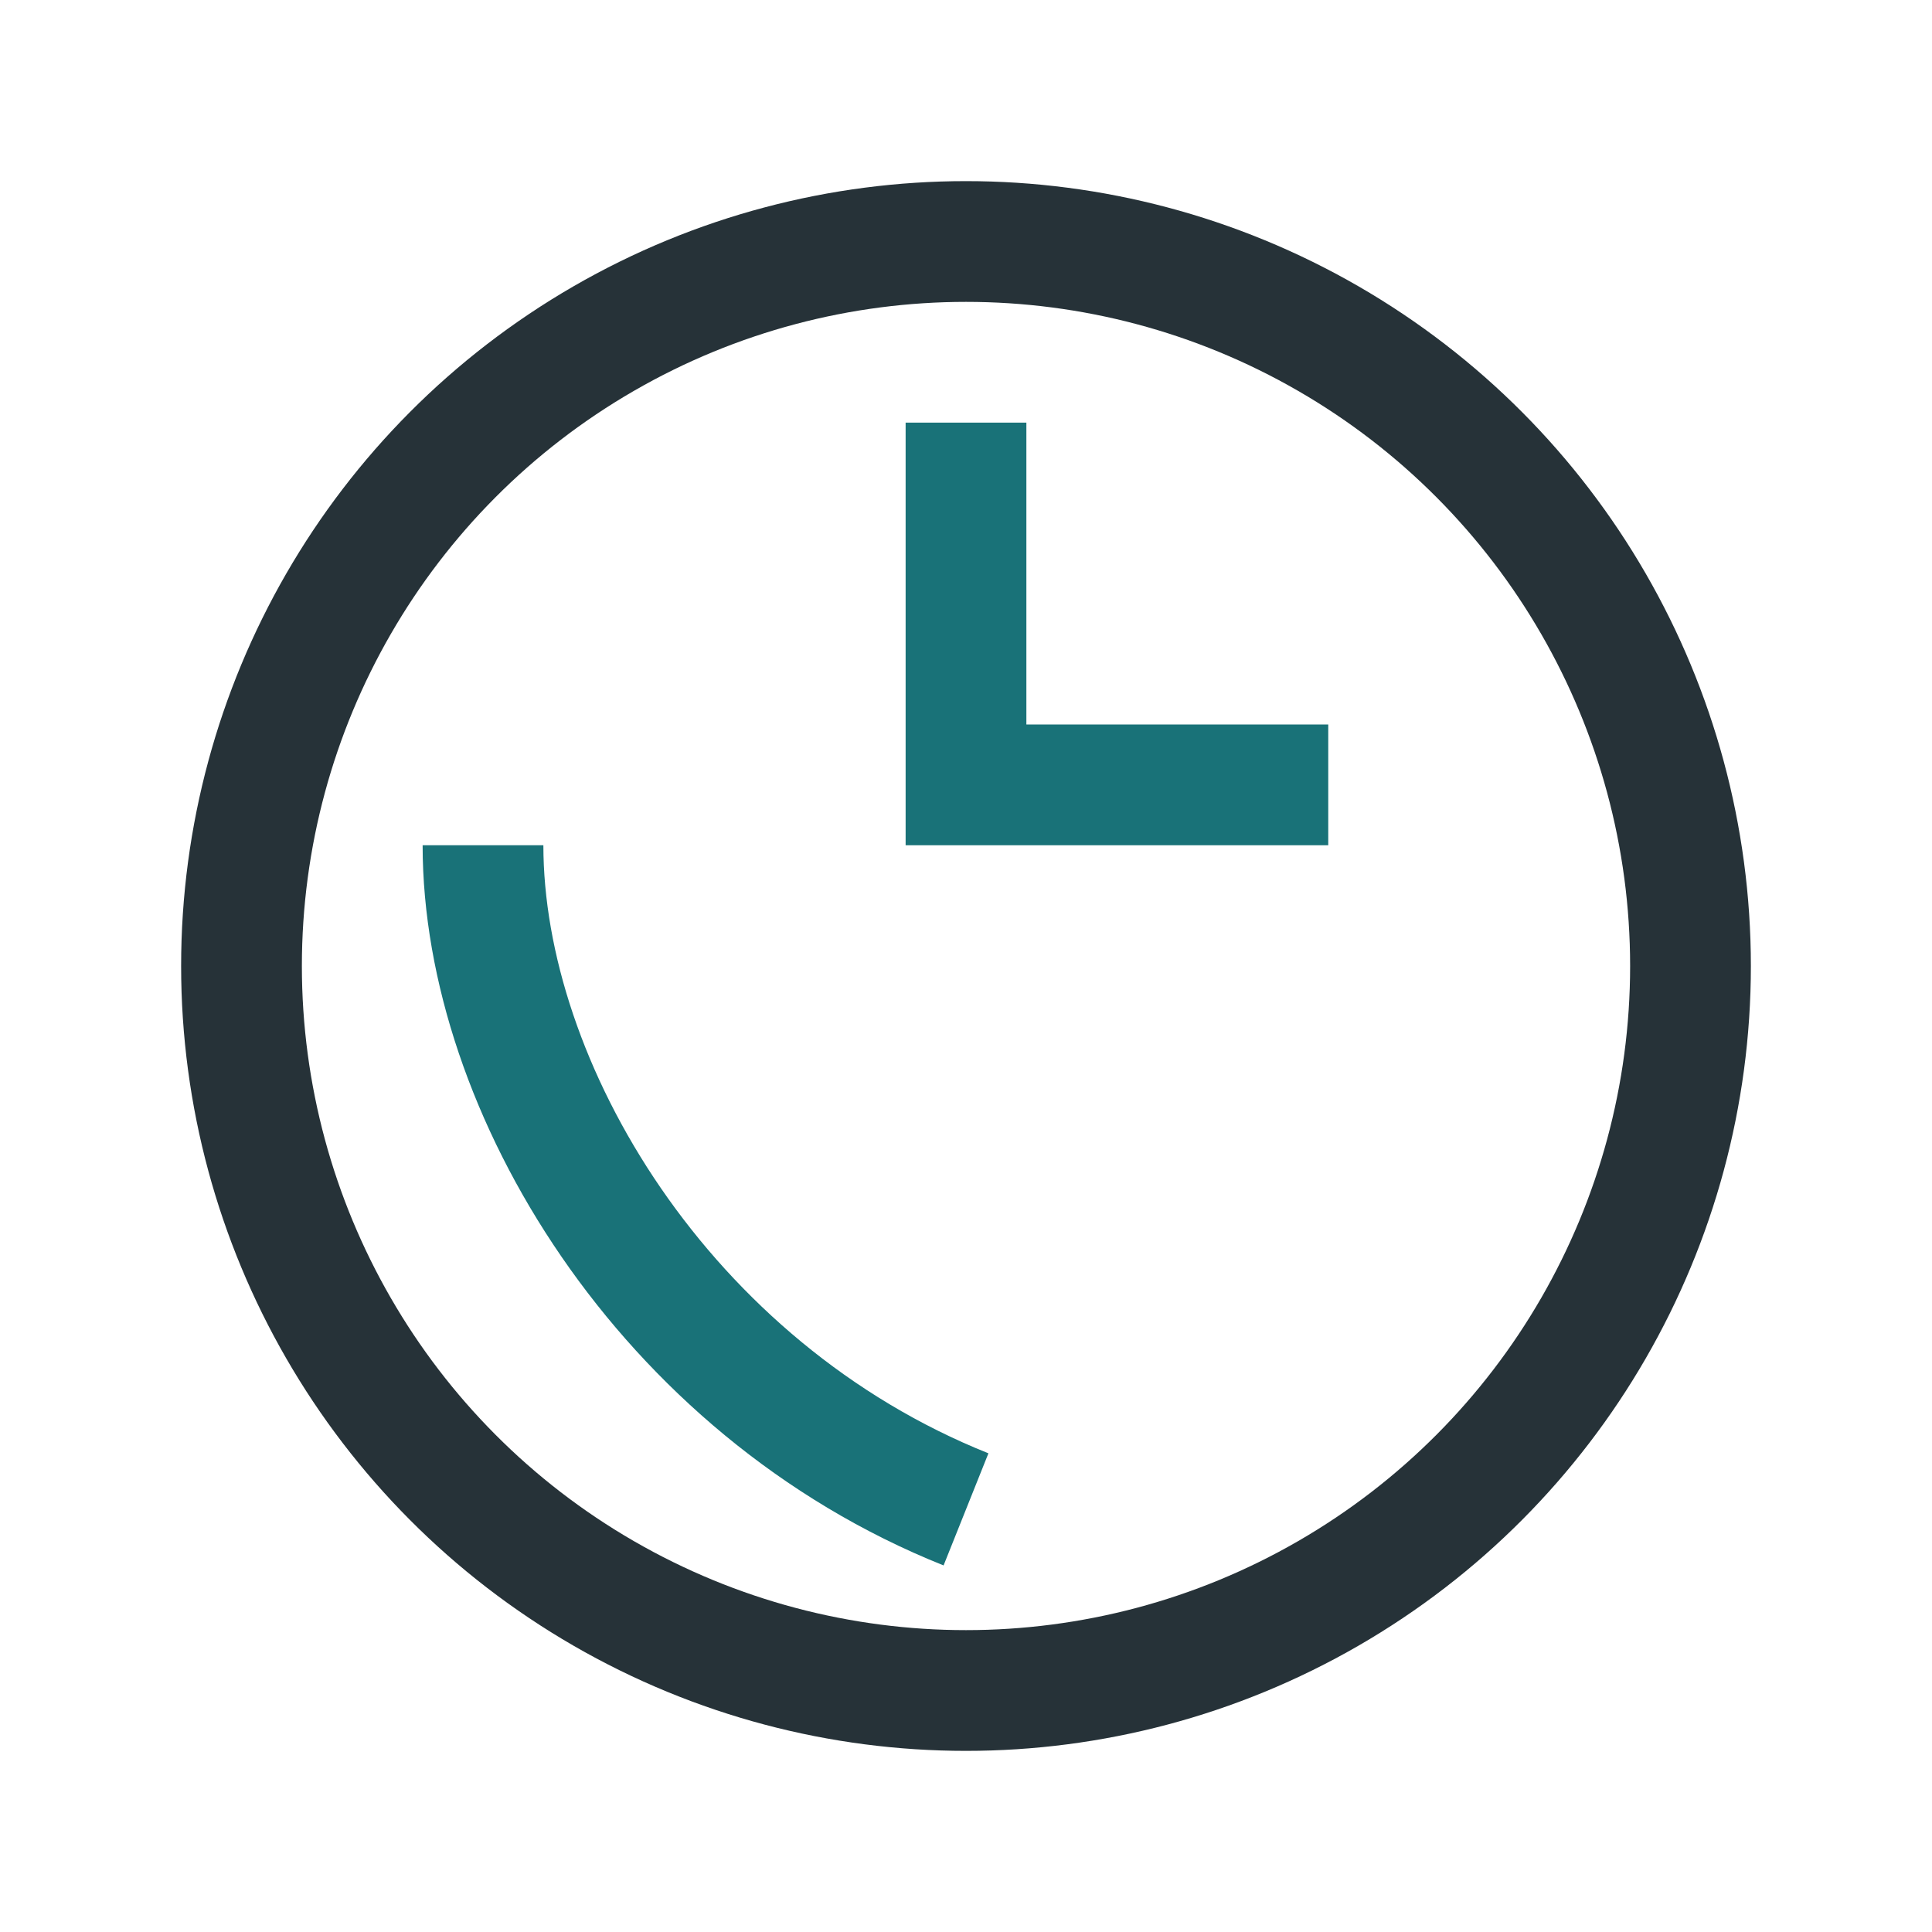
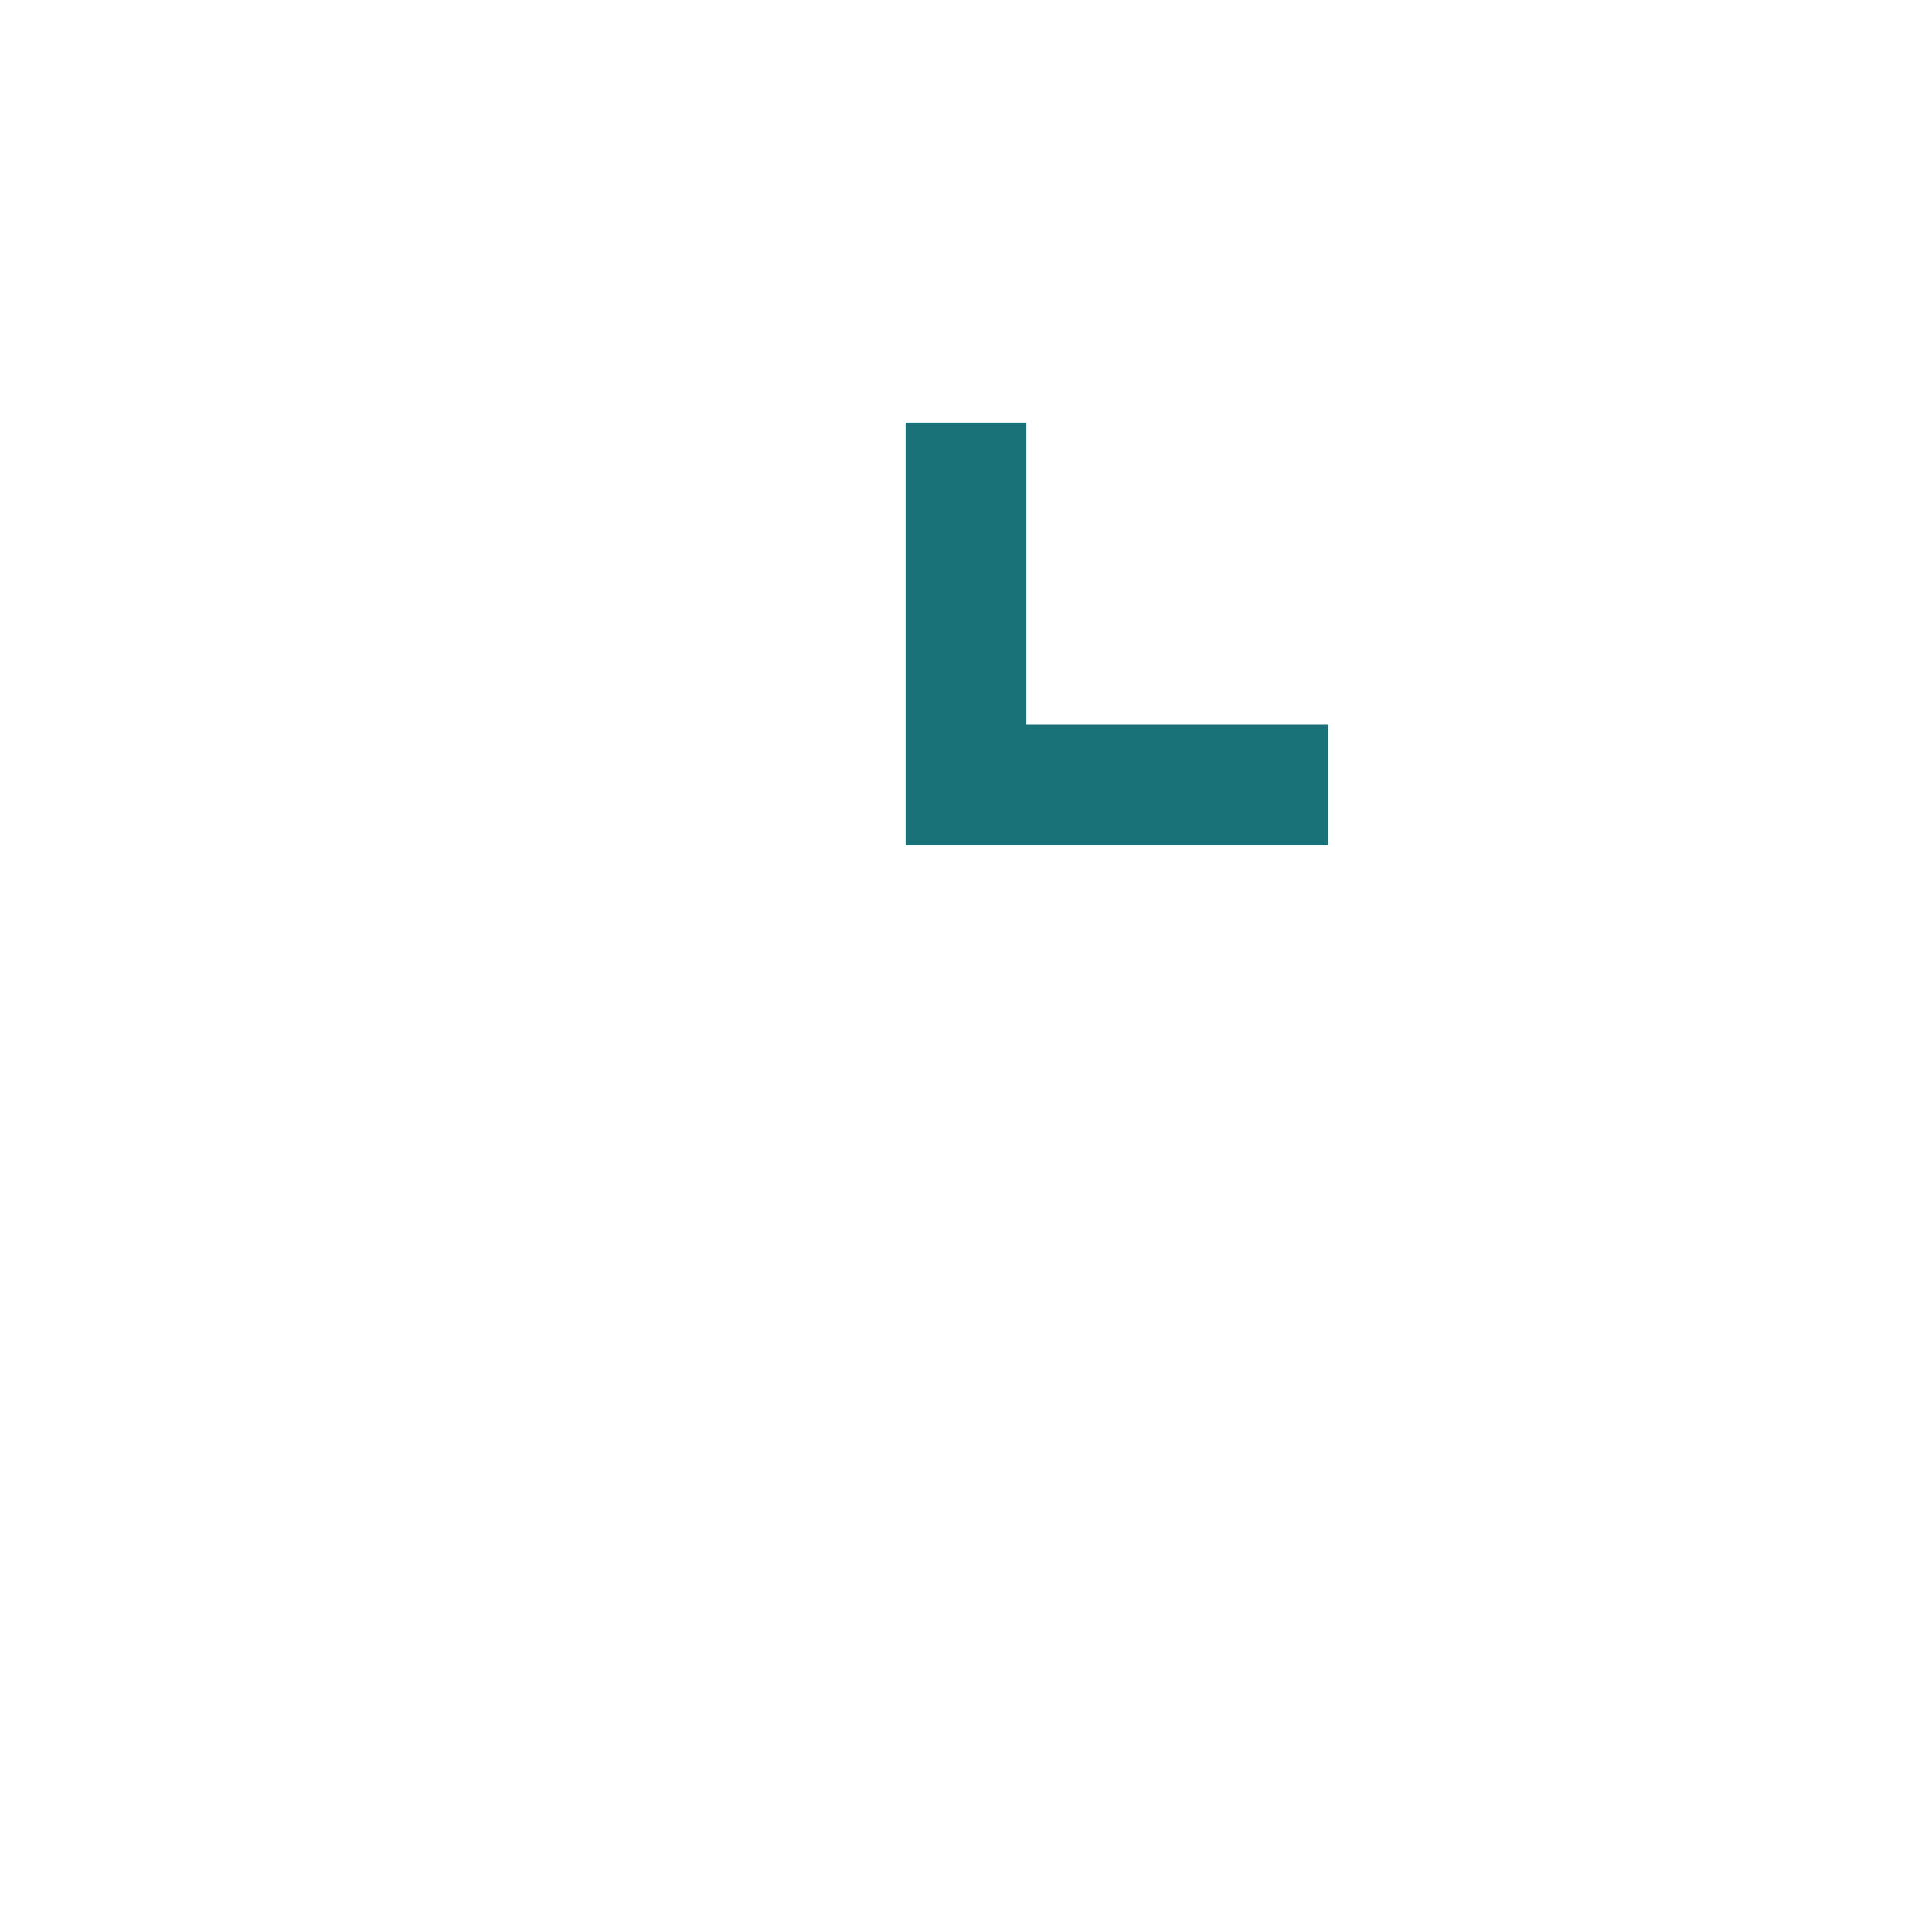
<svg xmlns="http://www.w3.org/2000/svg" width="32" height="32" viewBox="0 0 32 32">
-   <circle cx="16" cy="16" r="12" fill="none" stroke="#263238" stroke-width="2" />
  <path d="M16 7v6h6" stroke="#197278" stroke-width="2" fill="none" />
-   <path d="M16 25c-5-2-8-7-8-11" stroke="#197278" stroke-width="2" fill="none" />
</svg>